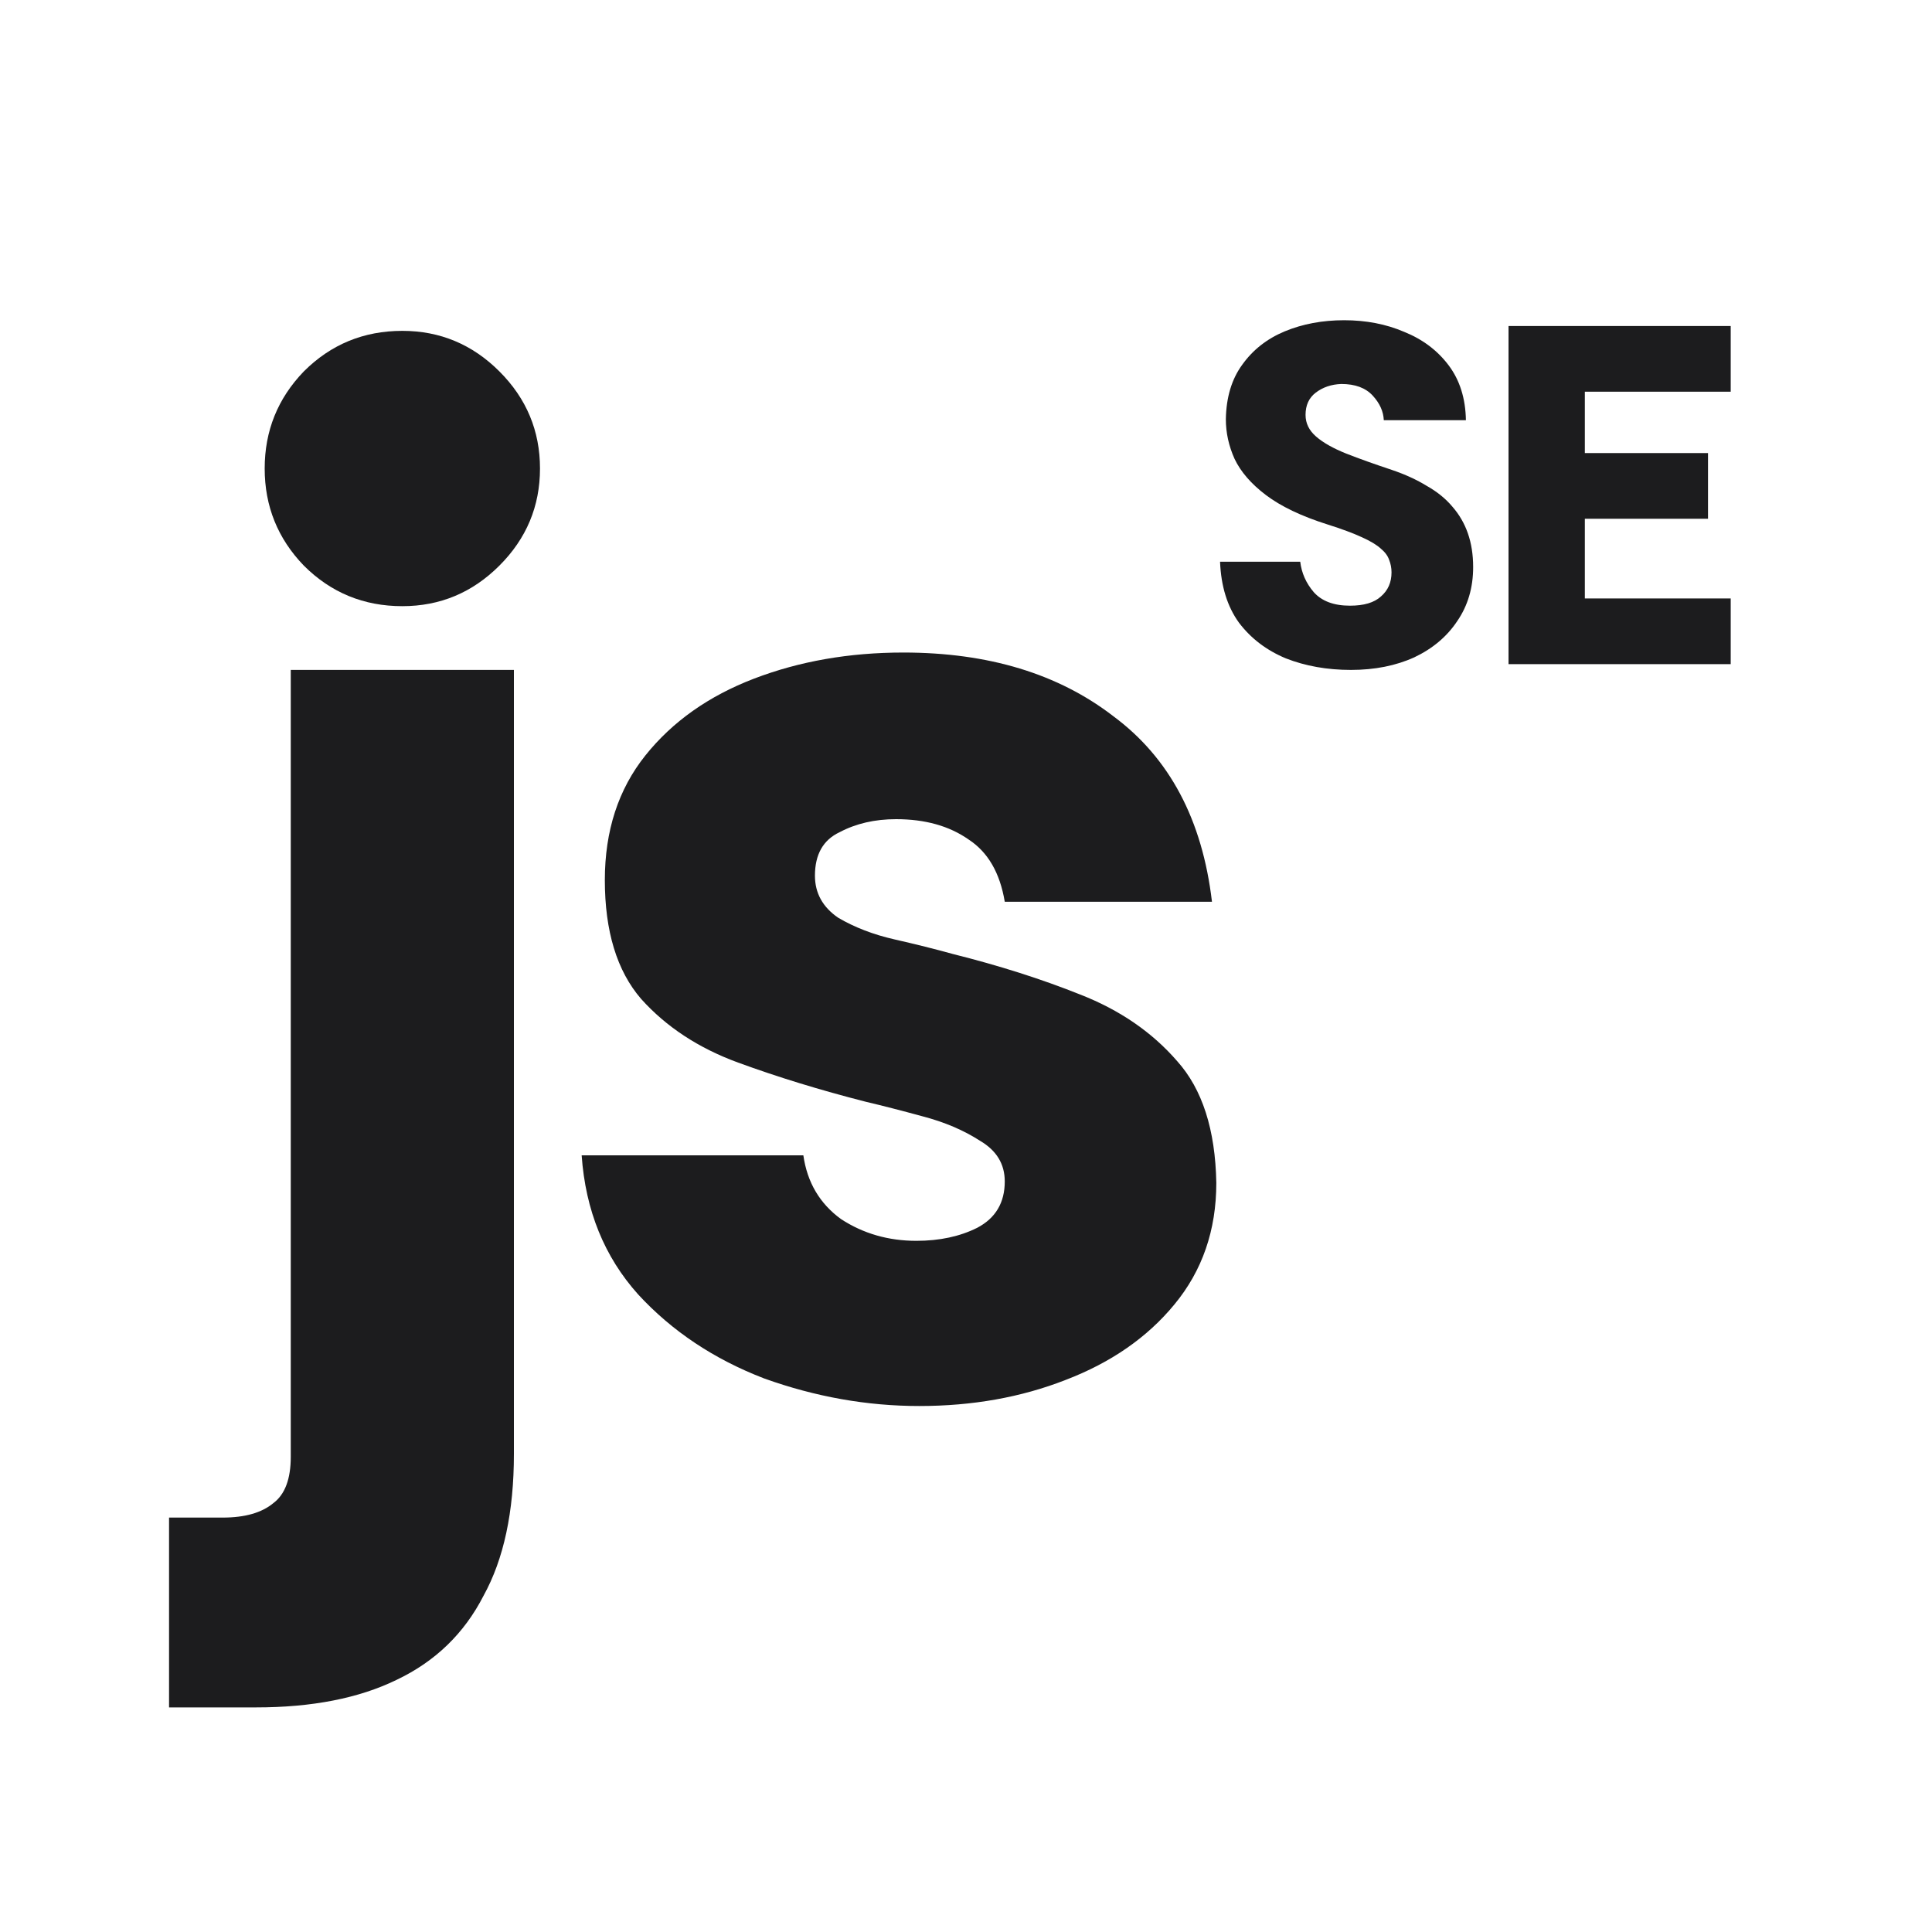
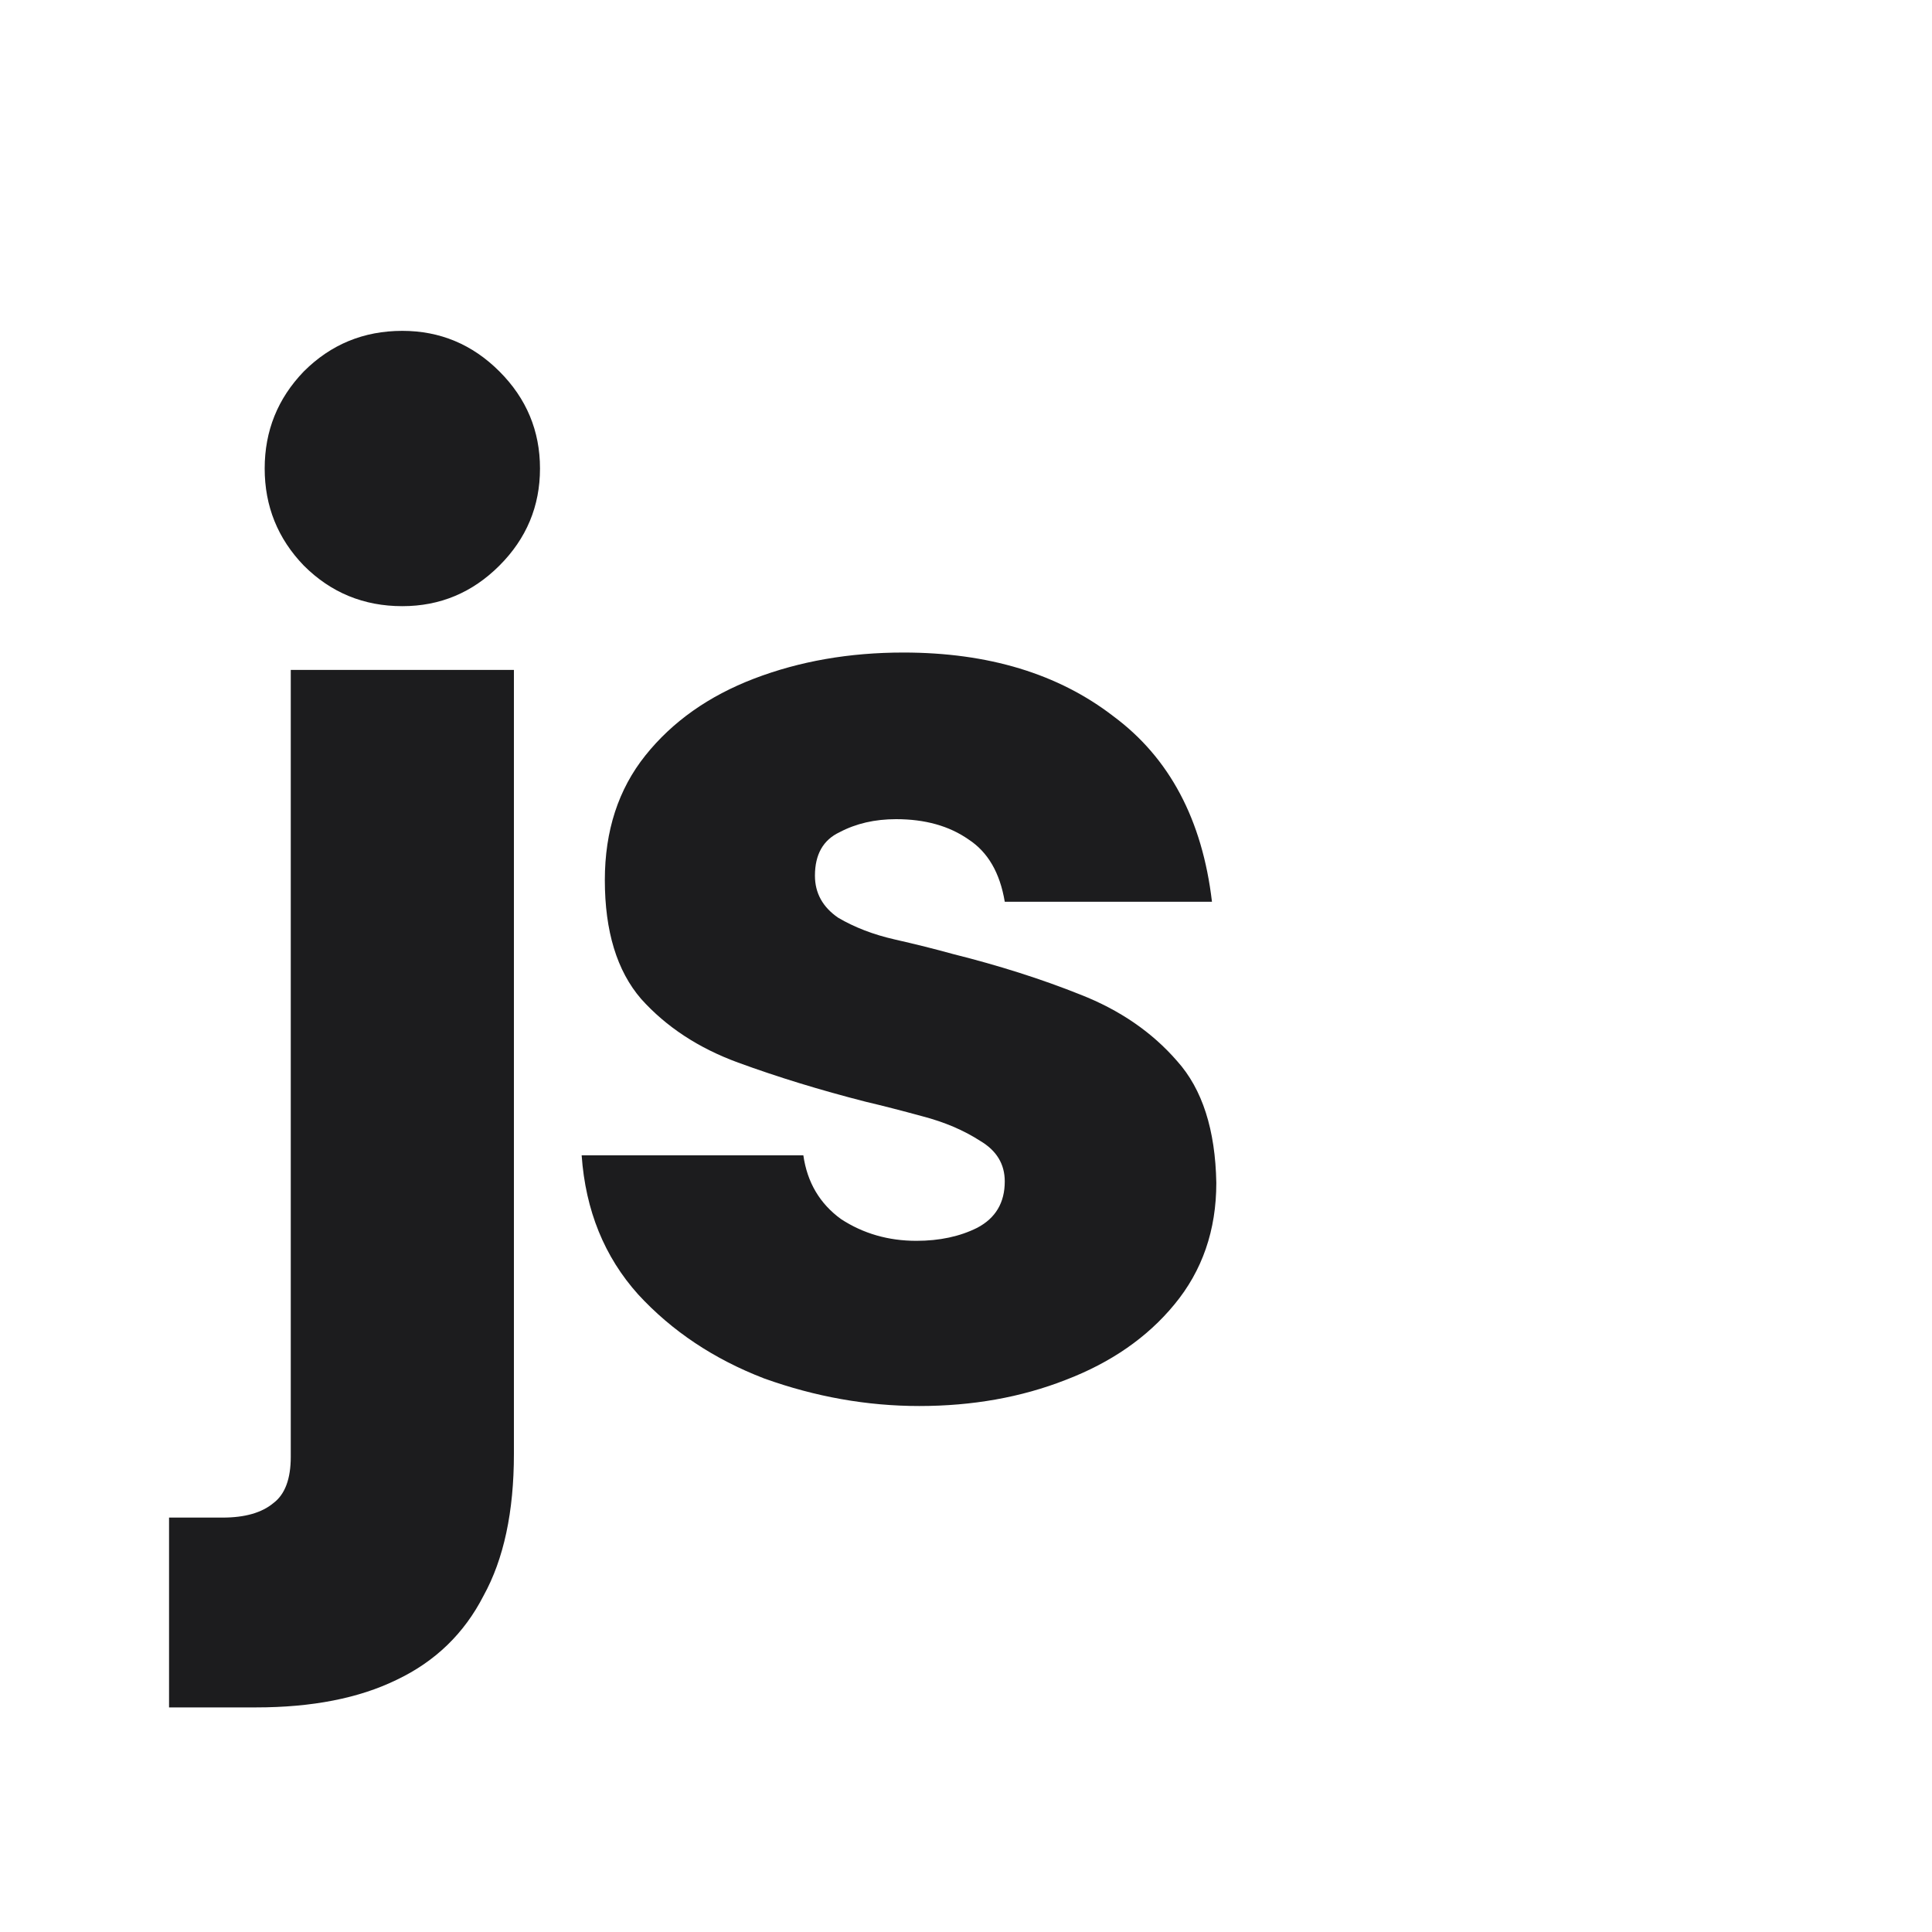
<svg xmlns="http://www.w3.org/2000/svg" width="16" height="16" viewBox="0 0 16 16" fill="none">
-   <rect width="16" height="16" fill="white" />
  <path d="M1.4 14.14V12.568H1.844C2.028 12.568 2.168 12.528 2.264 12.448C2.36 12.376 2.408 12.248 2.408 12.064V5.548H4.256V12.04C4.256 12.52 4.172 12.912 4.004 13.216C3.844 13.528 3.604 13.76 3.284 13.912C2.972 14.064 2.584 14.14 2.12 14.14H1.4ZM3.332 5.02C3.012 5.02 2.74 4.908 2.516 4.684C2.3 4.46 2.192 4.192 2.192 3.88C2.192 3.568 2.3 3.3 2.516 3.076C2.74 2.852 3.012 2.74 3.332 2.74C3.644 2.74 3.912 2.852 4.136 3.076C4.36 3.3 4.472 3.568 4.472 3.88C4.472 4.192 4.36 4.46 4.136 4.684C3.912 4.908 3.644 5.02 3.332 5.02ZM7.613 11.644C7.181 11.644 6.753 11.568 6.329 11.416C5.913 11.256 5.565 11.024 5.285 10.72C5.005 10.408 4.849 10.024 4.817 9.568H6.653C6.685 9.792 6.789 9.968 6.965 10.096C7.149 10.216 7.357 10.276 7.589 10.276C7.781 10.276 7.949 10.24 8.093 10.168C8.245 10.088 8.321 9.96 8.321 9.784C8.321 9.64 8.253 9.528 8.117 9.448C7.981 9.36 7.821 9.292 7.637 9.244C7.461 9.196 7.305 9.156 7.169 9.124C6.793 9.028 6.441 8.92 6.113 8.8C5.785 8.68 5.517 8.504 5.309 8.272C5.109 8.04 5.009 7.712 5.009 7.288C5.009 6.88 5.121 6.536 5.345 6.256C5.569 5.976 5.869 5.764 6.245 5.62C6.621 5.476 7.033 5.404 7.481 5.404C8.185 5.404 8.765 5.58 9.221 5.932C9.685 6.276 9.957 6.788 10.037 7.468H8.321C8.281 7.228 8.181 7.056 8.021 6.952C7.861 6.84 7.661 6.784 7.421 6.784C7.245 6.784 7.089 6.82 6.953 6.892C6.817 6.956 6.749 7.076 6.749 7.252C6.749 7.396 6.813 7.512 6.941 7.6C7.077 7.68 7.233 7.74 7.409 7.78C7.585 7.82 7.745 7.86 7.889 7.9C8.273 7.996 8.625 8.108 8.945 8.236C9.273 8.364 9.541 8.548 9.749 8.788C9.957 9.02 10.065 9.356 10.073 9.796C10.073 10.188 9.957 10.524 9.725 10.804C9.501 11.076 9.201 11.284 8.825 11.428C8.457 11.572 8.053 11.644 7.613 11.644Z" fill="#1C1C1E" />
-   <path d="M11.188 5.548C10.991 5.548 10.811 5.516 10.648 5.452C10.488 5.385 10.359 5.287 10.26 5.156C10.164 5.023 10.112 4.855 10.104 4.652H10.768C10.779 4.745 10.816 4.829 10.88 4.904C10.947 4.979 11.047 5.016 11.18 5.016C11.295 5.016 11.38 4.991 11.436 4.94C11.495 4.889 11.524 4.823 11.524 4.74C11.524 4.703 11.517 4.668 11.504 4.636C11.493 4.604 11.471 4.573 11.436 4.544C11.401 4.512 11.348 4.48 11.276 4.448C11.207 4.416 11.113 4.381 10.996 4.344C10.777 4.275 10.607 4.193 10.484 4.1C10.361 4.007 10.275 3.907 10.224 3.8C10.176 3.693 10.152 3.584 10.152 3.472C10.155 3.291 10.2 3.14 10.288 3.02C10.376 2.897 10.493 2.805 10.64 2.744C10.787 2.683 10.951 2.652 11.132 2.652C11.313 2.652 11.479 2.684 11.628 2.748C11.78 2.809 11.903 2.901 11.996 3.024C12.089 3.147 12.137 3.299 12.14 3.48H11.46C11.457 3.408 11.427 3.34 11.368 3.276C11.309 3.212 11.223 3.18 11.108 3.18C11.025 3.183 10.955 3.207 10.896 3.252C10.84 3.295 10.812 3.356 10.812 3.436C10.812 3.505 10.841 3.565 10.9 3.616C10.959 3.667 11.041 3.713 11.148 3.756C11.257 3.799 11.384 3.844 11.528 3.892C11.637 3.929 11.733 3.973 11.816 4.024C11.901 4.072 11.972 4.129 12.028 4.196C12.084 4.26 12.127 4.333 12.156 4.416C12.185 4.499 12.2 4.592 12.2 4.696C12.2 4.867 12.156 5.016 12.068 5.144C11.983 5.272 11.864 5.372 11.712 5.444C11.56 5.513 11.385 5.548 11.188 5.548ZM12.493 5.5V2.7H14.333V3.244H13.125V3.752H14.145V4.296H13.125V4.956H14.333V5.5H12.493Z" fill="#1C1C1E" />
</svg>